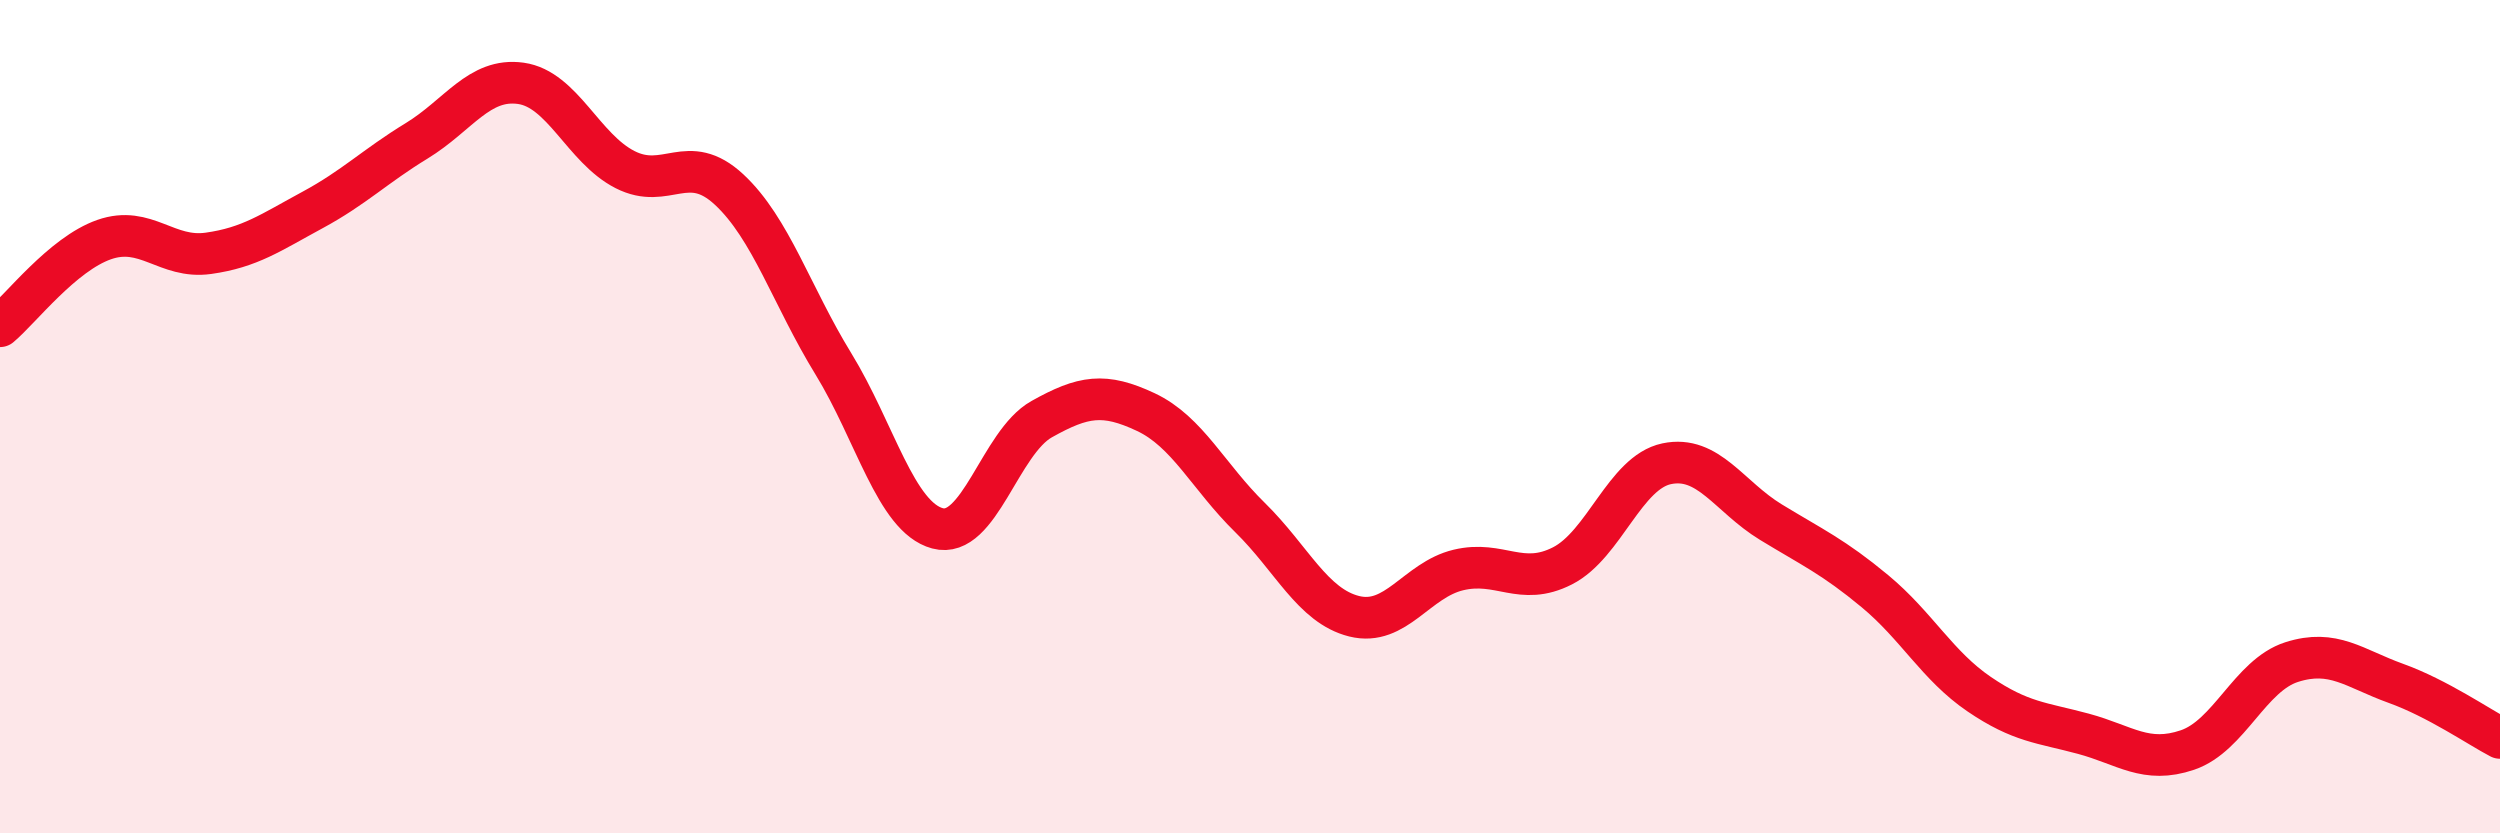
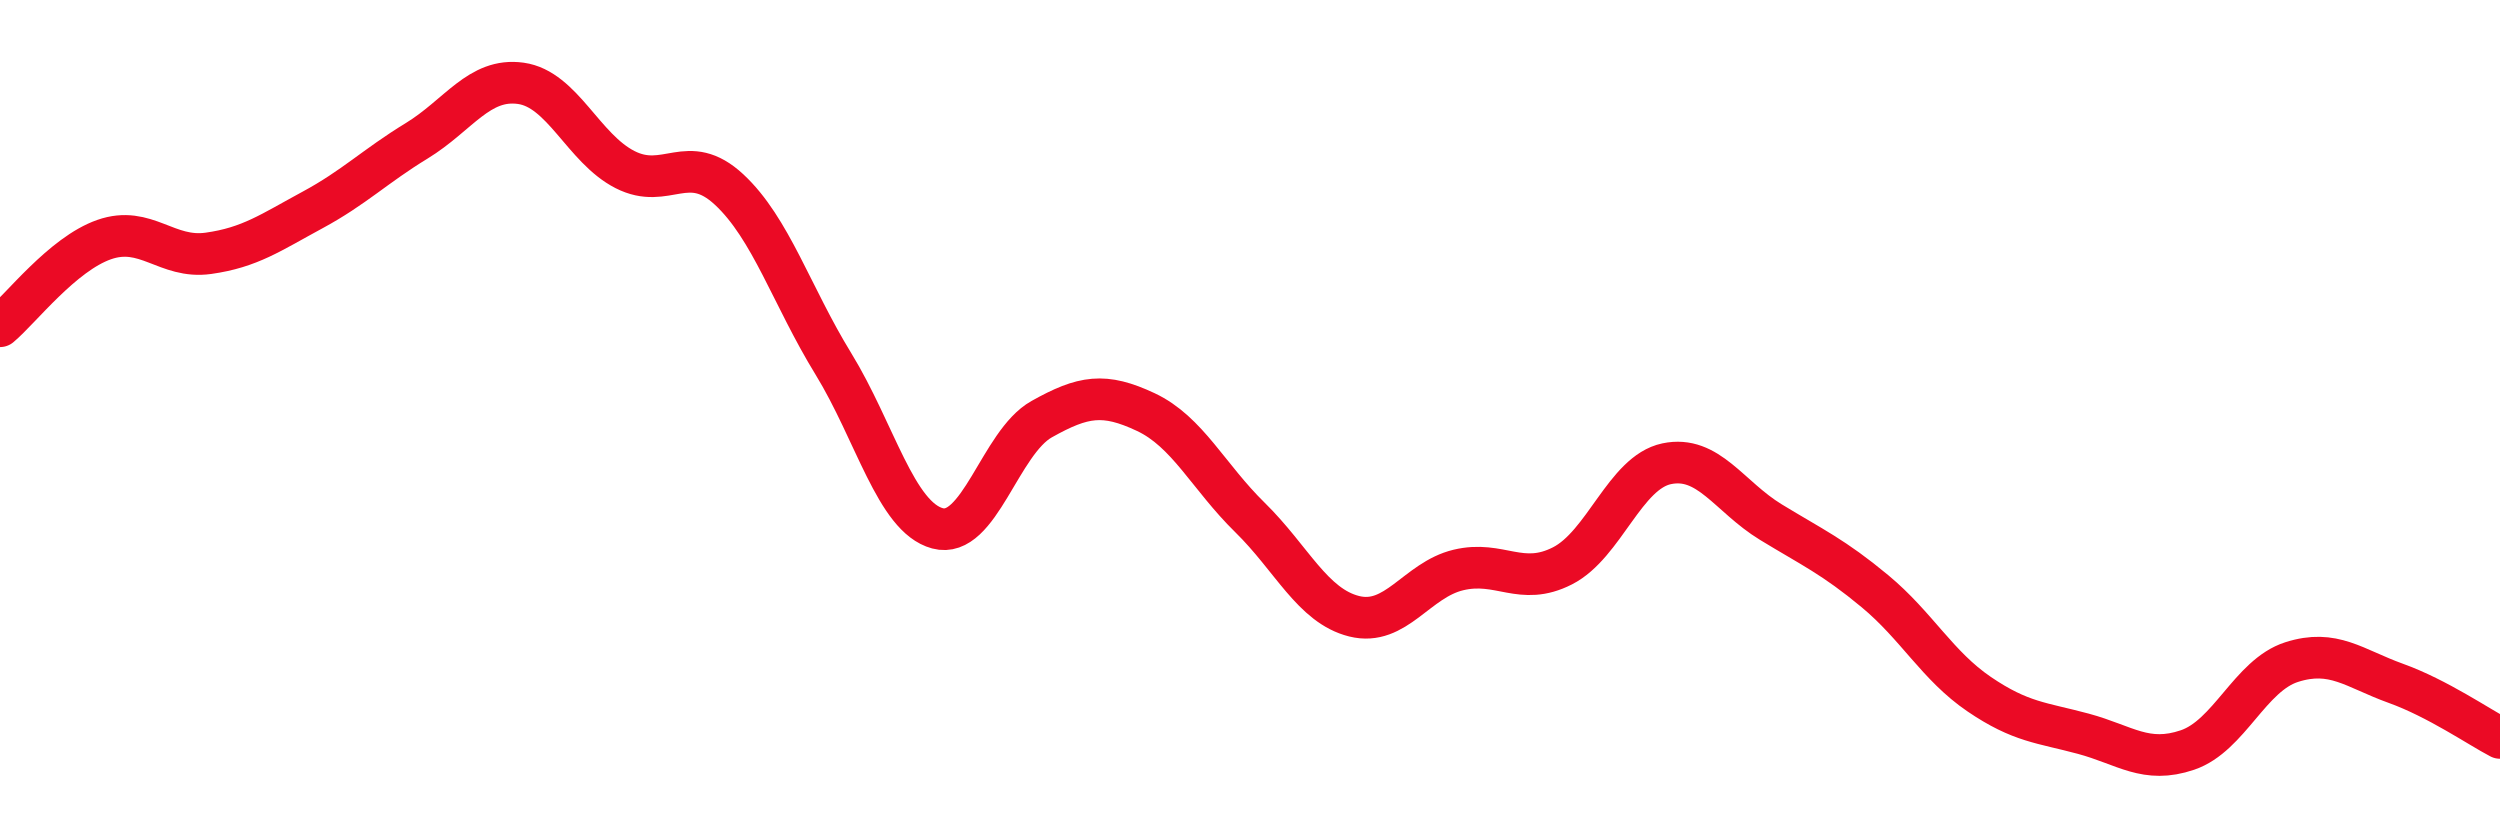
<svg xmlns="http://www.w3.org/2000/svg" width="60" height="20" viewBox="0 0 60 20">
-   <path d="M 0,7.83 C 0.5,7.41 1.5,6.1 2.5,5.75 C 3.5,5.4 4,6.22 5,6.08 C 6,5.94 6.5,5.58 7.5,5.04 C 8.5,4.5 9,3.99 10,3.38 C 11,2.77 11.5,1.86 12.5,2 C 13.5,2.14 14,3.56 15,4.07 C 16,4.58 16.5,3.62 17.5,4.55 C 18.5,5.48 19,7.1 20,8.73 C 21,10.36 21.5,12.41 22.5,12.68 C 23.5,12.95 24,10.62 25,10.06 C 26,9.5 26.5,9.42 27.5,9.89 C 28.5,10.36 29,11.44 30,12.42 C 31,13.4 31.5,14.54 32.5,14.79 C 33.5,15.04 34,13.92 35,13.68 C 36,13.44 36.5,14.09 37.5,13.58 C 38.5,13.07 39,11.34 40,11.13 C 41,10.92 41.5,11.92 42.5,12.53 C 43.5,13.14 44,13.36 45,14.19 C 46,15.02 46.5,15.98 47.5,16.66 C 48.5,17.34 49,17.34 50,17.61 C 51,17.88 51.5,18.34 52.5,18 C 53.5,17.66 54,16.21 55,15.89 C 56,15.57 56.5,16.04 57.5,16.4 C 58.5,16.76 59.5,17.45 60,17.71L60 20L0 20Z" fill="#EB0A25" opacity="0.1" stroke-linecap="round" stroke-linejoin="round" />
  <path d="M 0,7.83 C 0.5,7.41 1.5,6.1 2.5,5.75 C 3.5,5.4 4,6.22 5,6.08 C 6,5.94 6.5,5.58 7.5,5.04 C 8.5,4.5 9,3.99 10,3.38 C 11,2.77 11.5,1.86 12.5,2 C 13.5,2.14 14,3.56 15,4.07 C 16,4.58 16.5,3.62 17.5,4.55 C 18.5,5.48 19,7.1 20,8.73 C 21,10.36 21.5,12.41 22.5,12.68 C 23.5,12.95 24,10.62 25,10.06 C 26,9.5 26.5,9.42 27.5,9.89 C 28.5,10.36 29,11.44 30,12.42 C 31,13.4 31.5,14.54 32.5,14.79 C 33.5,15.04 34,13.92 35,13.68 C 36,13.44 36.5,14.09 37.5,13.58 C 38.5,13.07 39,11.34 40,11.13 C 41,10.92 41.5,11.92 42.5,12.53 C 43.5,13.14 44,13.36 45,14.19 C 46,15.02 46.5,15.98 47.5,16.66 C 48.5,17.34 49,17.34 50,17.61 C 51,17.88 51.5,18.34 52.5,18 C 53.5,17.66 54,16.21 55,15.89 C 56,15.57 56.5,16.04 57.5,16.4 C 58.5,16.76 59.5,17.45 60,17.71" stroke="#EB0A25" stroke-width="1" fill="none" stroke-linecap="round" stroke-linejoin="round" />
</svg>